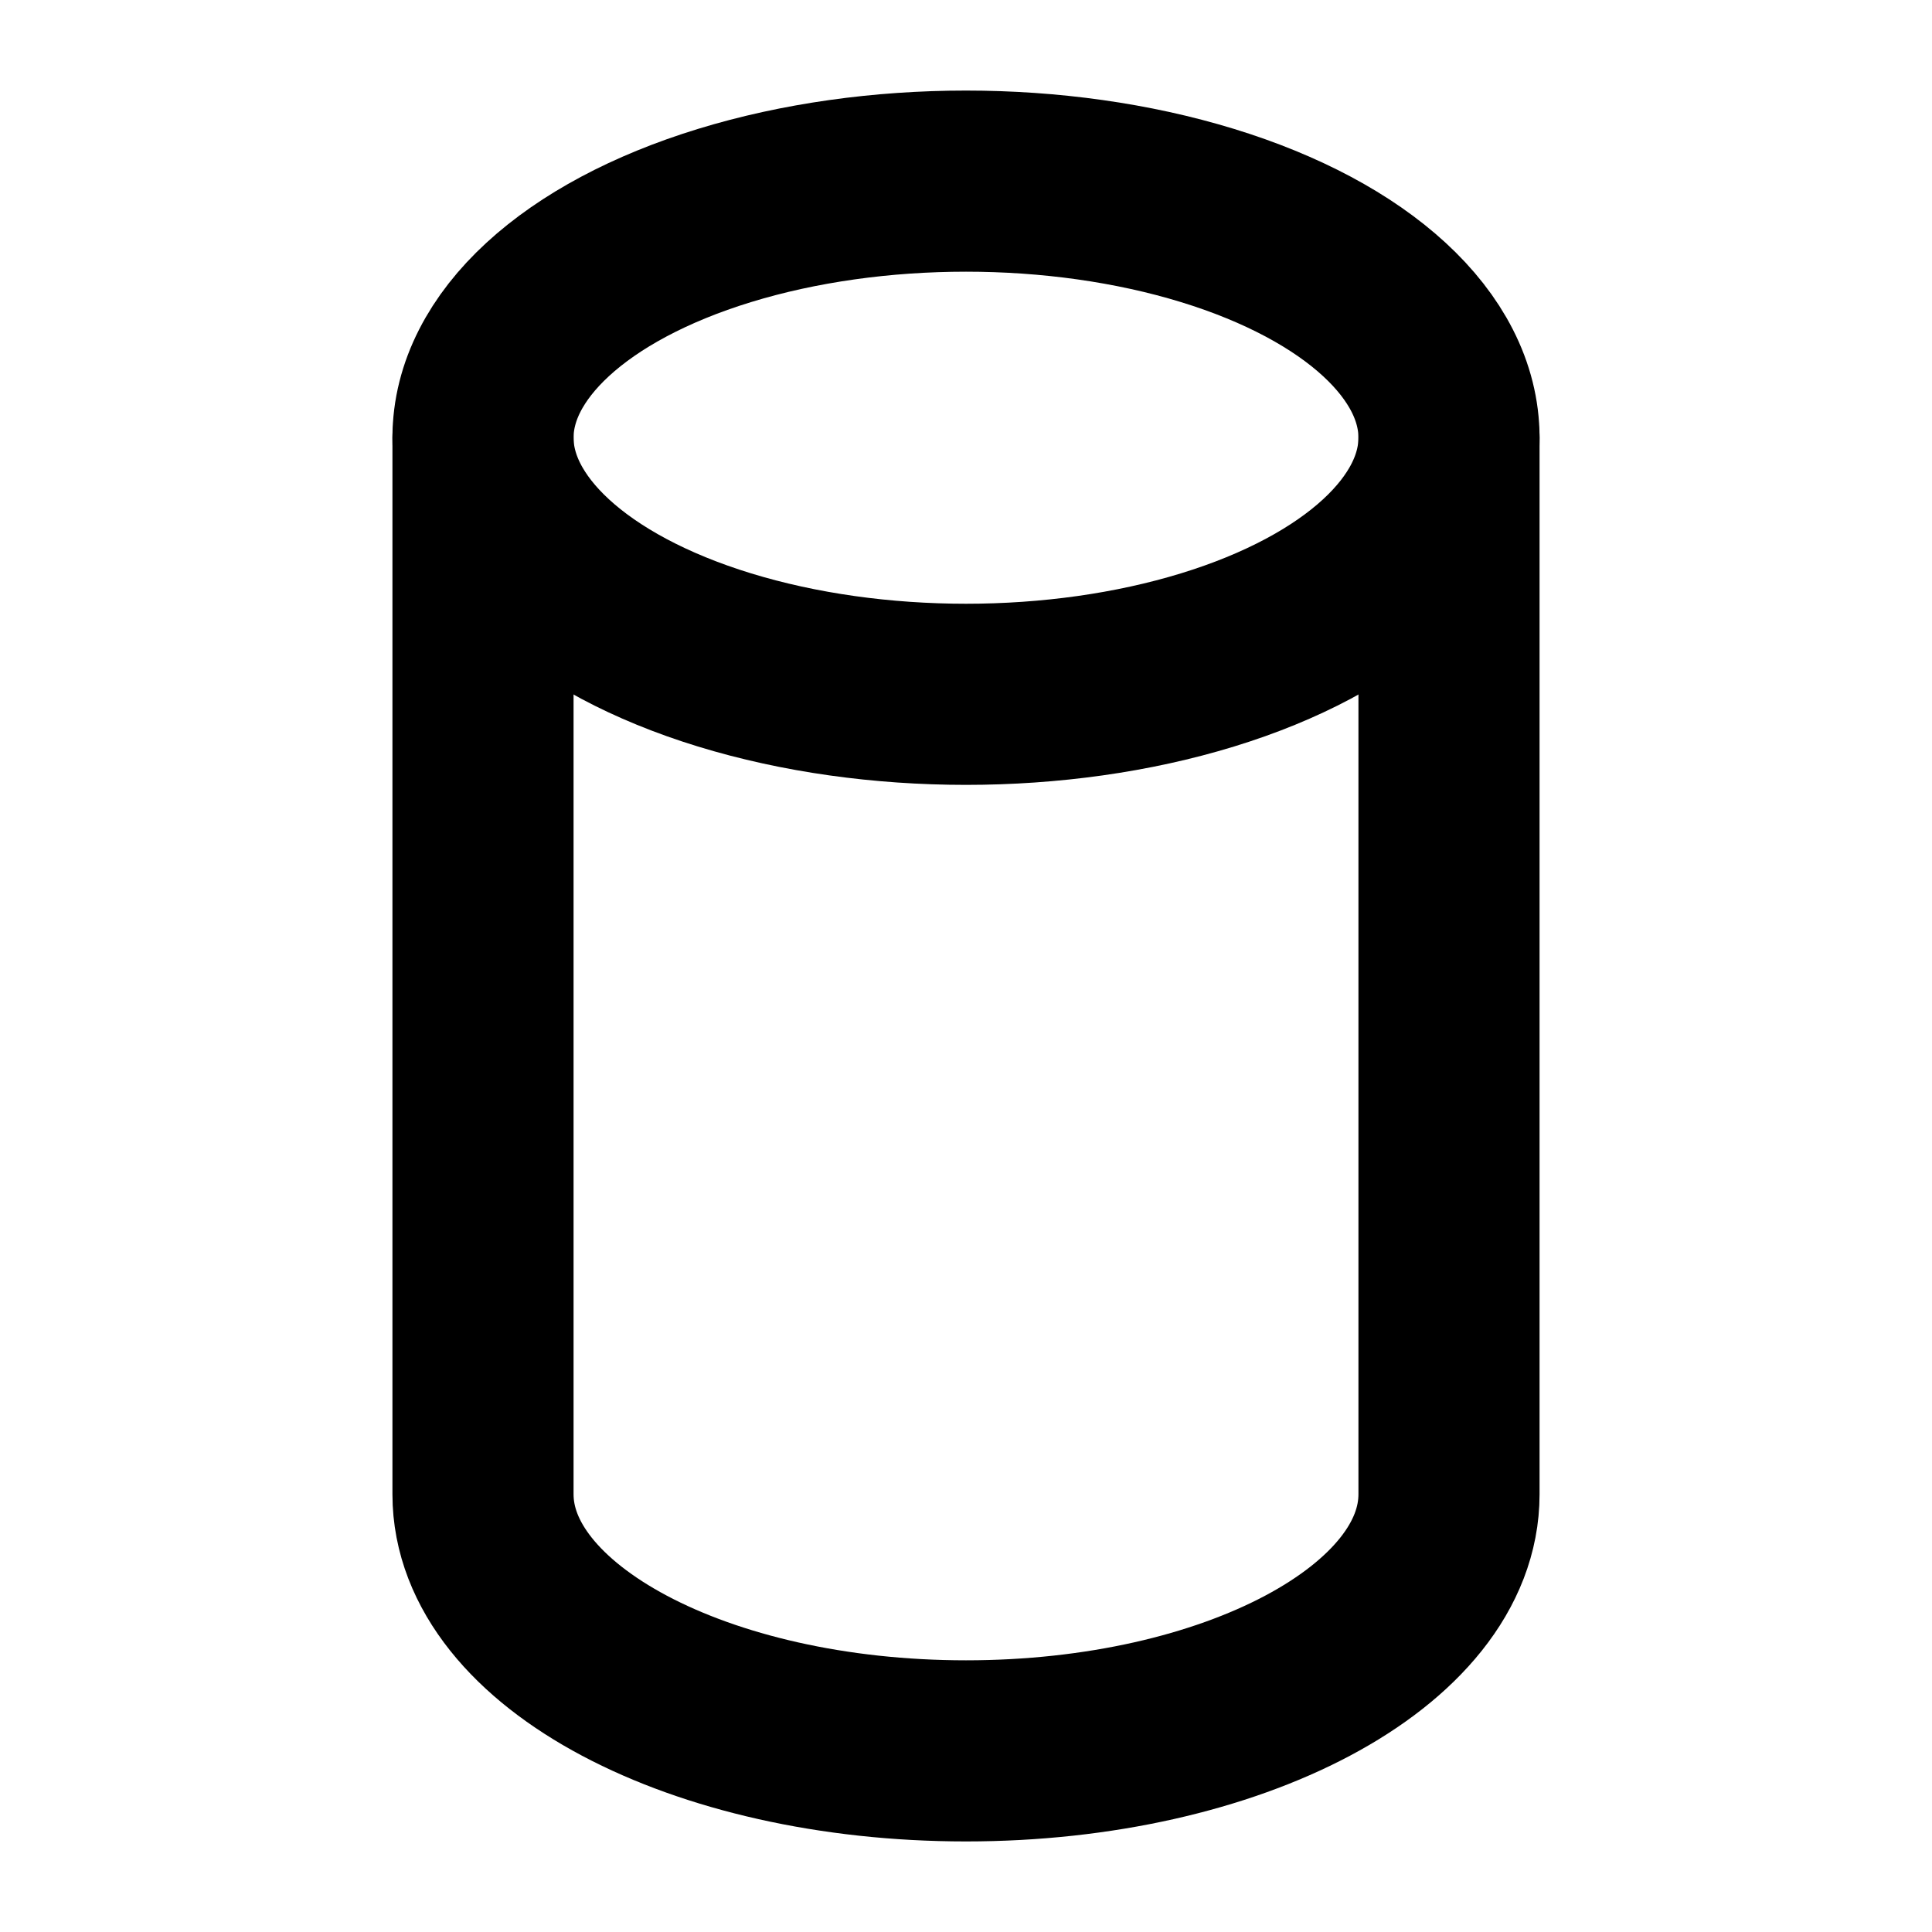
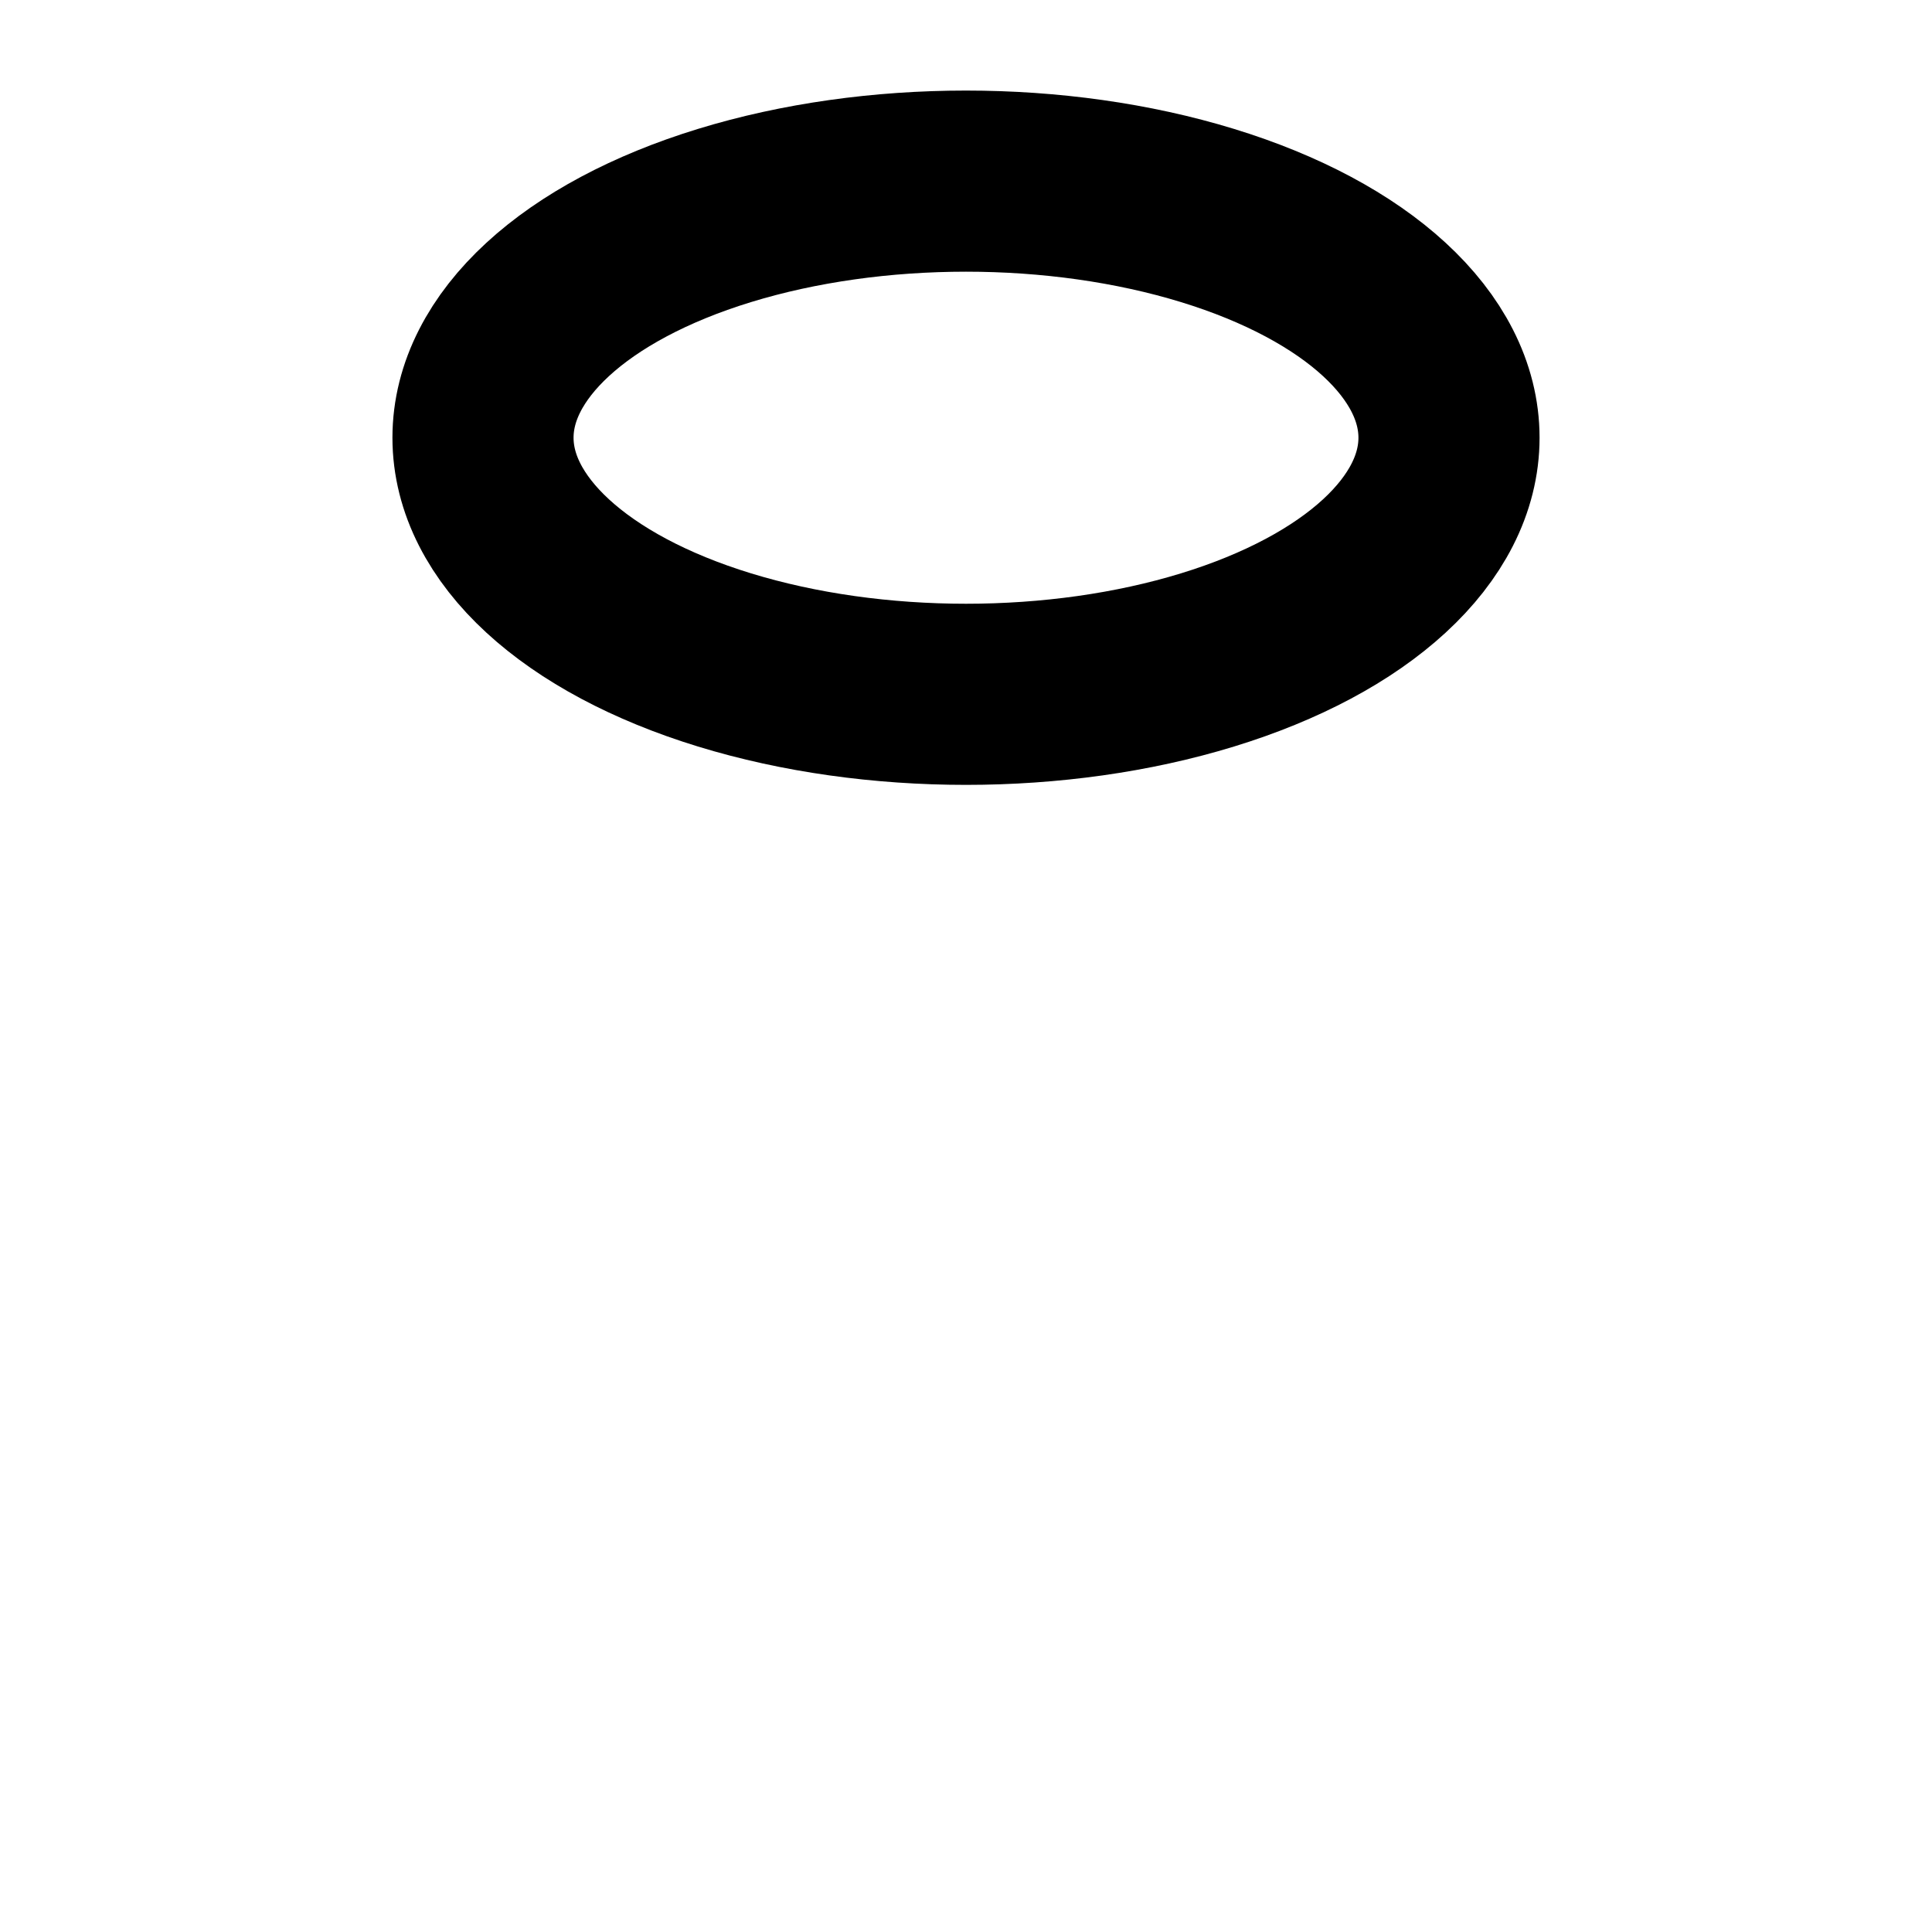
<svg xmlns="http://www.w3.org/2000/svg" viewBox="0 0 256 256">
-   <rect width="256" height="256" fill="none" />
  <ellipse cx="128" cy="58" rx="64" ry="34" fill="none" stroke="#000" stroke-linecap="round" stroke-linejoin="round" stroke-width="24" />
-   <path d="M64,58V198c0,18.8,28.7,34,64,34s64-15.2,64-34V58" fill="none" stroke="#000" stroke-linecap="round" stroke-linejoin="round" stroke-width="24" />
</svg>